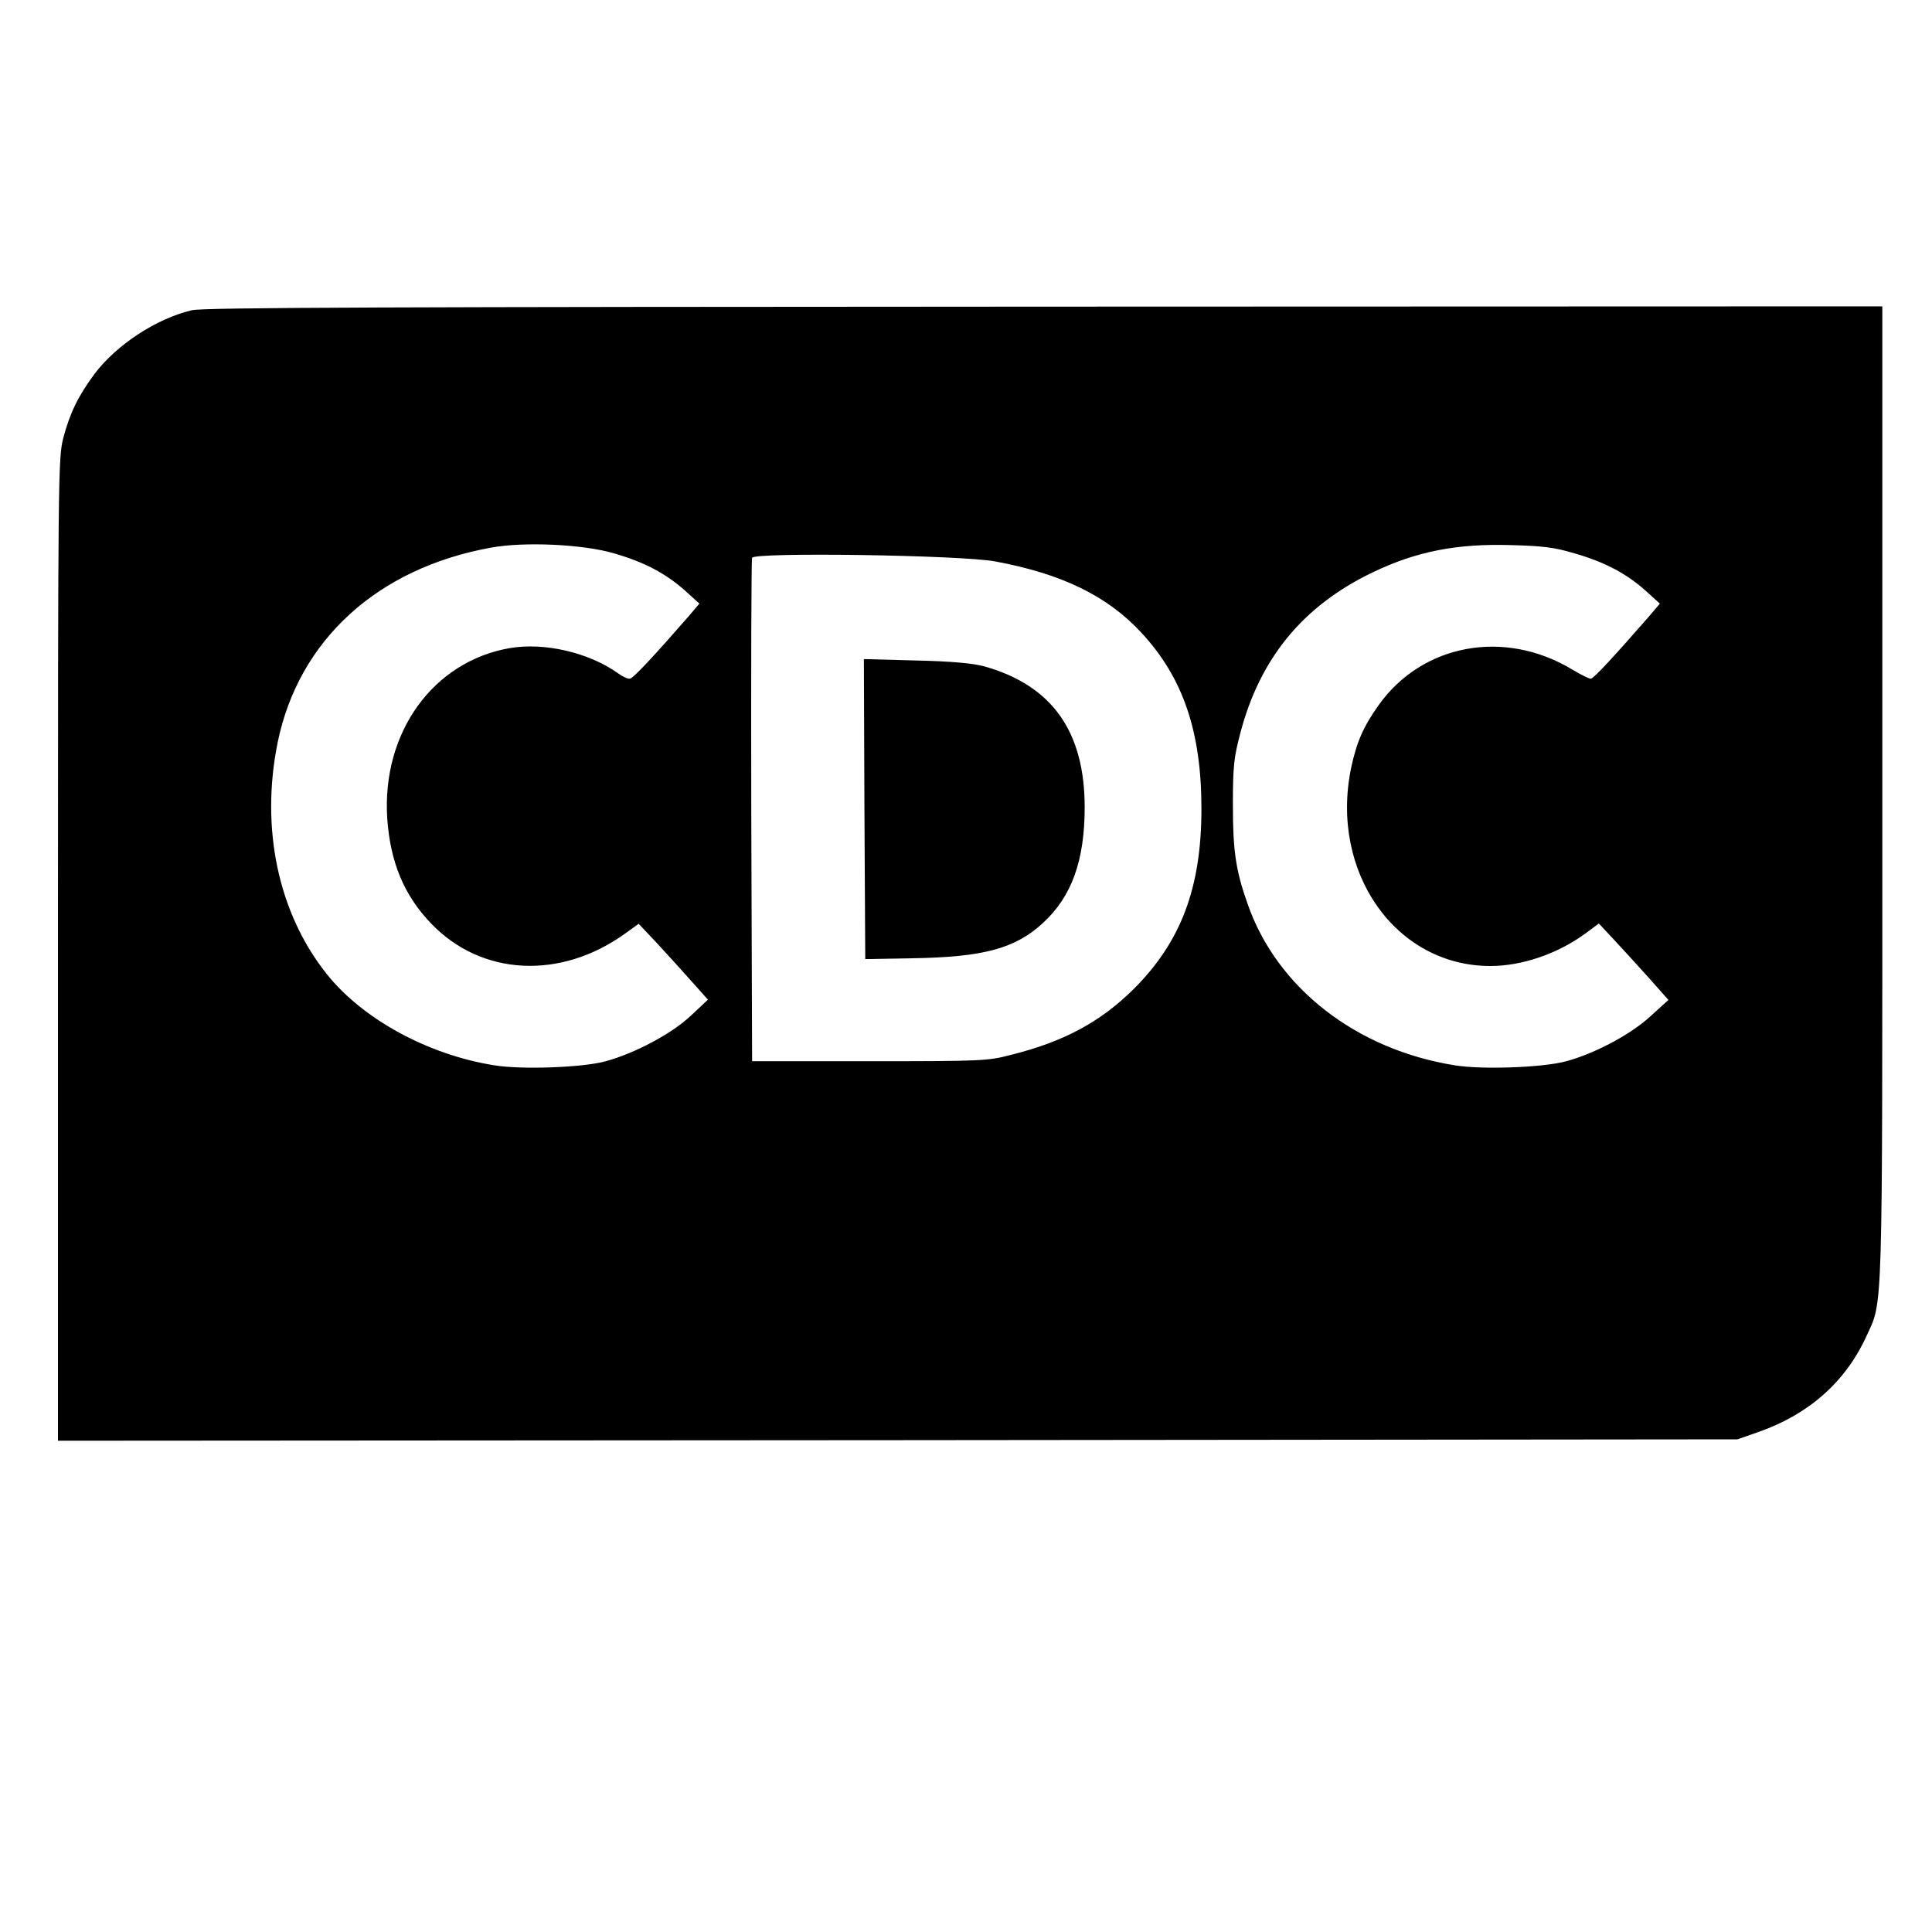
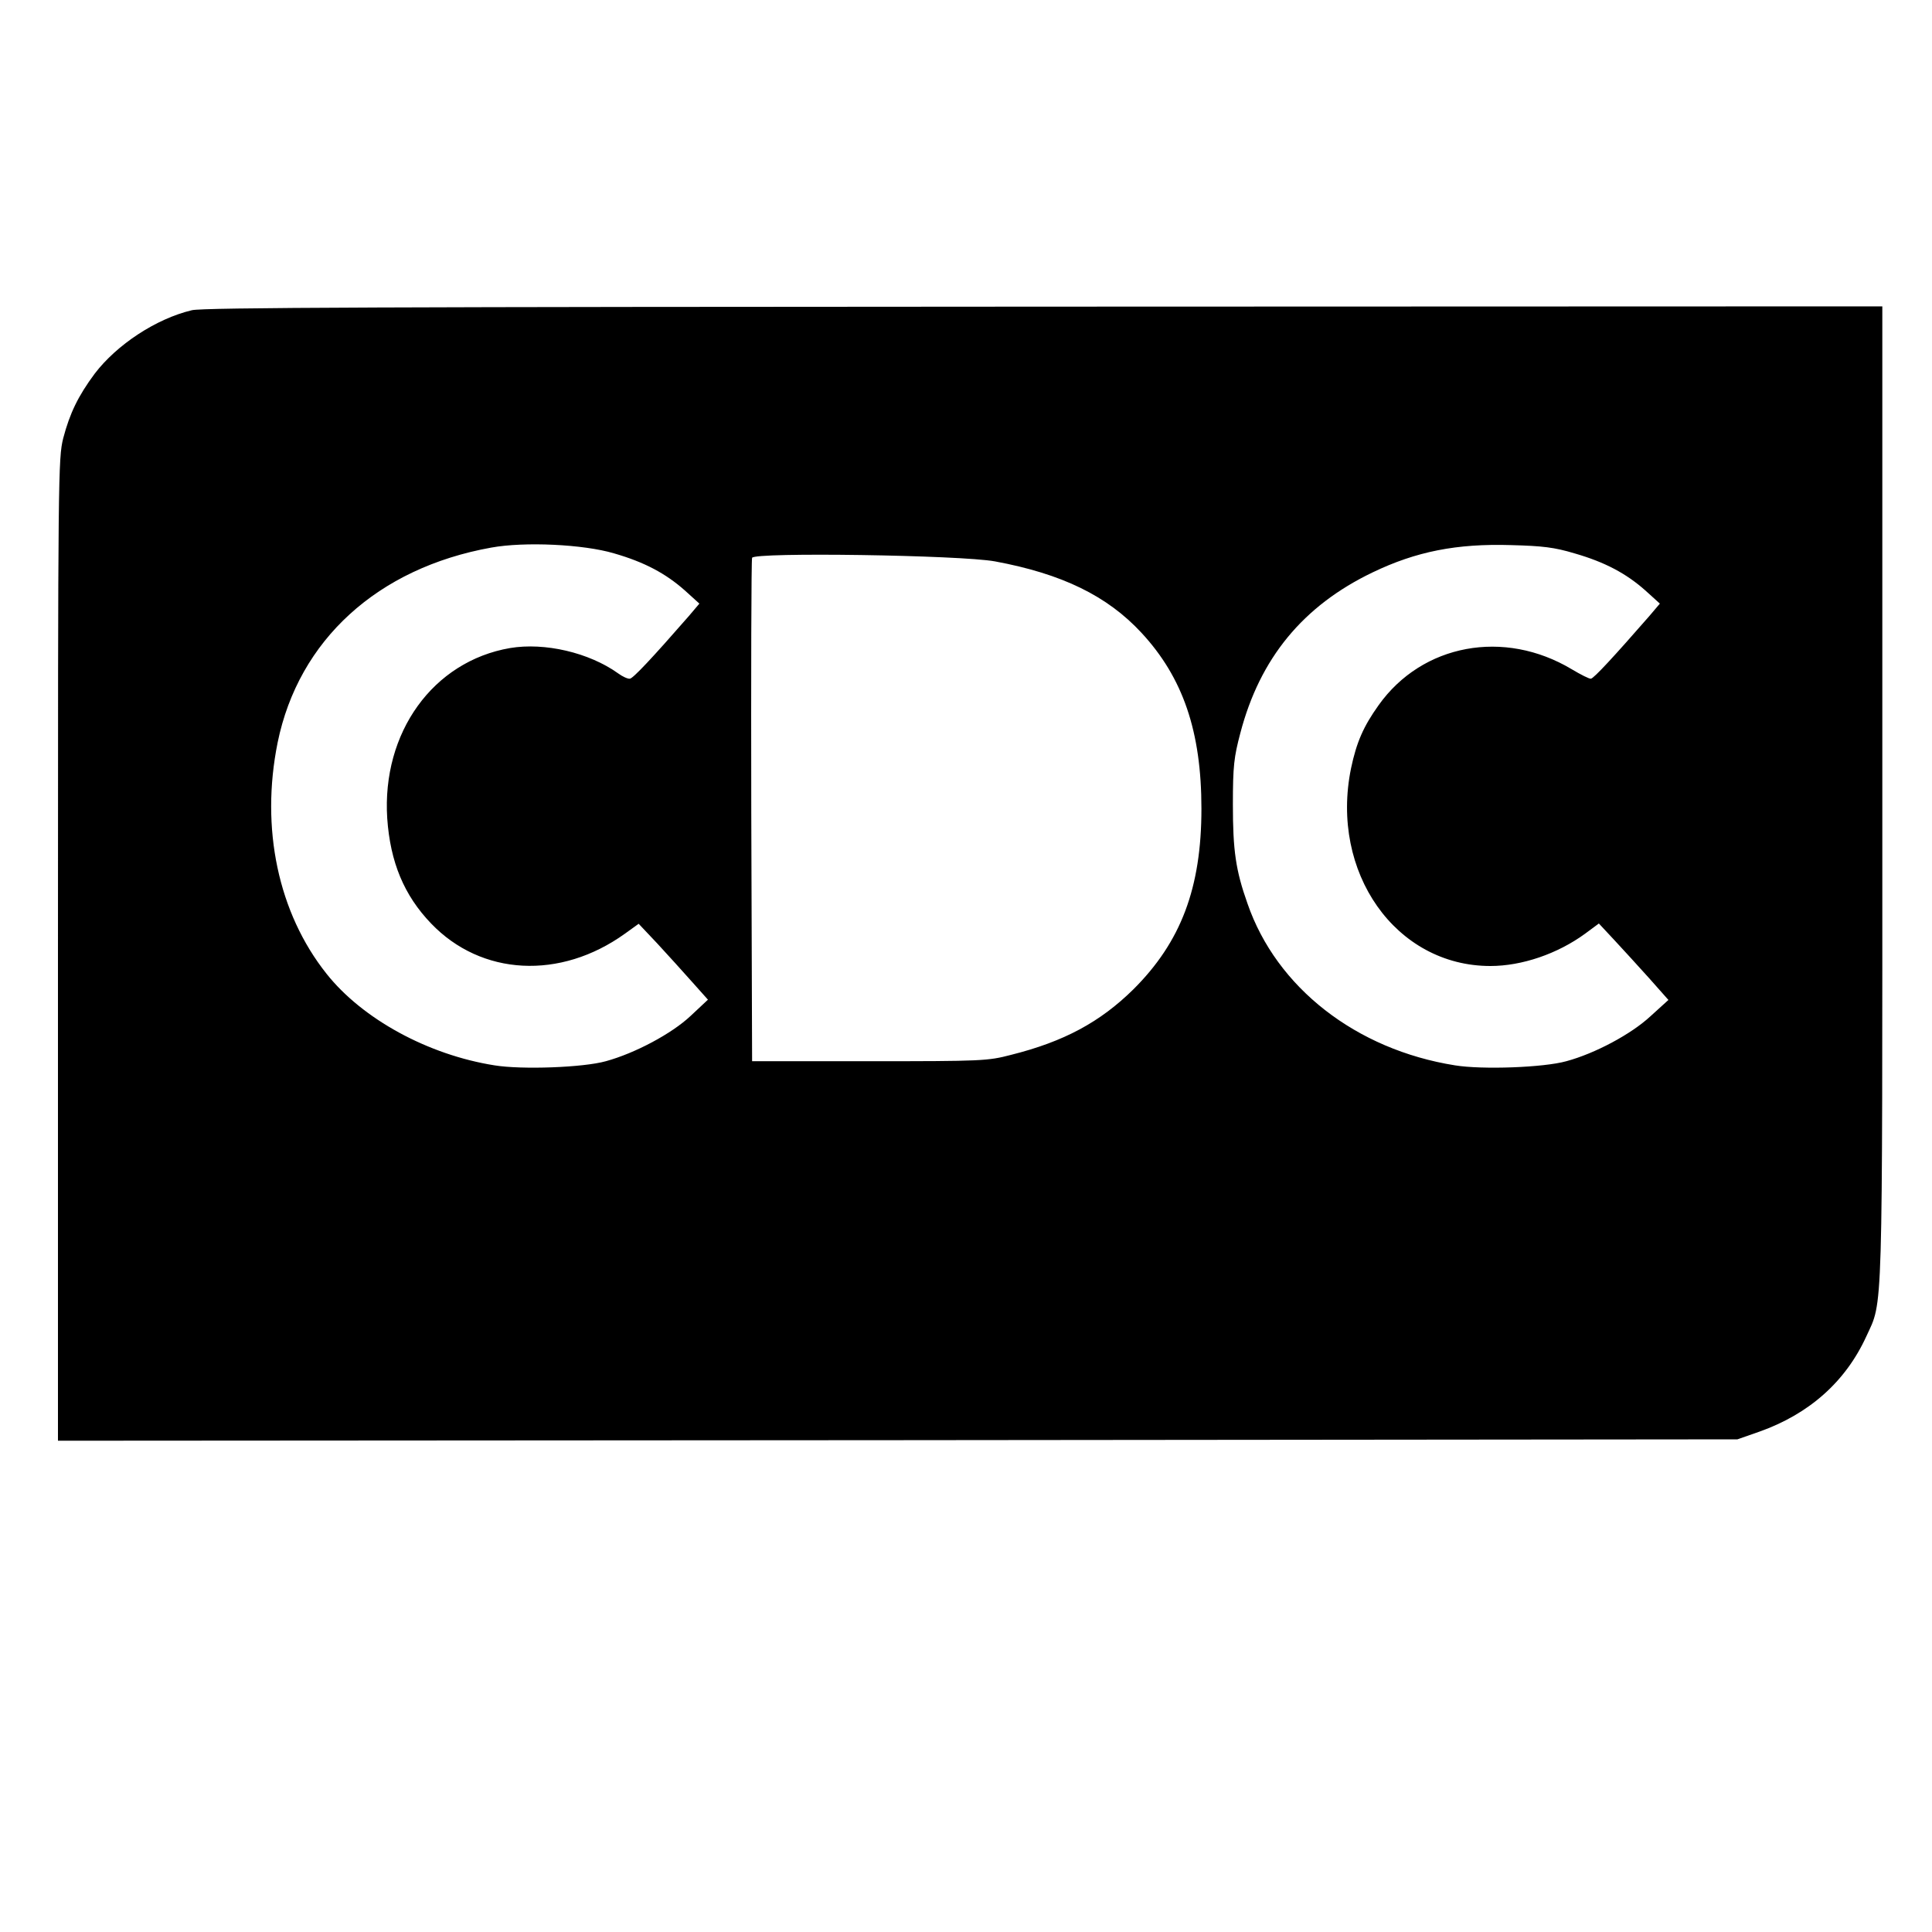
<svg xmlns="http://www.w3.org/2000/svg" version="1.0" width="700pt" height="700pt" viewBox="0 0 700 700" preserveAspectRatio="xMidYMid meet">
  <g transform="translate(0,700) scale(0.1,-0.1)" fill="#000000" stroke="none">
    <path d="M695 5876 c-130 -31 -272 -125 -352 -230 -60 -81 -90 -143 -114 -234 -18 -73 -19 -128 -19 -1854 l0 -1778 3043 2 3042 3 80 28 c180 64 312 181 387 345 61 133 58 37 58 1968 l0 1764 -3037 -1 c-2363 -1 -3049 -3 -3088 -13z m1530 -881 c111 -32 187 -73 256 -134 l53 -48 -39 -46 c-130 -149 -202 -226 -213 -226 -8 -1 -27 8 -42 19 -106 76 -267 113 -392 92 -279 -48 -465 -306 -445 -617 11 -159 61 -279 159 -381 182 -190 468 -205 702 -37 l50 36 68 -72 c37 -40 93 -102 125 -138 l58 -65 -63 -59 c-68 -64 -201 -135 -307 -164 -82 -23 -305 -31 -403 -15 -241 38 -479 168 -609 332 -175 220 -240 527 -177 838 76 371 362 632 774 706 121 22 334 12 445 -21z m3480 0 c111 -32 187 -73 256 -134 l53 -48 -39 -46 c-124 -142 -201 -226 -211 -226 -6 -1 -37 15 -69 34 -245 147 -542 92 -700 -130 -55 -77 -80 -134 -100 -229 -77 -377 162 -716 505 -716 114 0 243 44 343 117 l50 37 56 -60 c31 -33 87 -95 126 -138 l70 -79 -65 -59 c-70 -65 -201 -135 -305 -163 -82 -23 -305 -31 -403 -15 -359 57 -647 282 -752 586 -43 121 -53 193 -53 359 0 140 4 172 27 259 71 271 227 461 479 582 158 76 305 105 502 99 114 -3 157 -8 230 -30z m-2100 -29 c243 -45 407 -125 531 -259 150 -162 217 -357 217 -637 0 -287 -74 -483 -247 -655 -120 -118 -251 -189 -443 -237 -84 -22 -105 -23 -513 -23 l-425 0 -3 905 c-1 498 0 911 3 919 8 21 755 10 880 -13z" />
-     <path d="M3132 4069 l3 -544 169 3 c259 4 375 35 476 129 103 95 150 225 150 418 0 276 -119 442 -365 511 -42 11 -117 18 -248 21 l-187 5 2 -543z" />
  </g>
</svg>